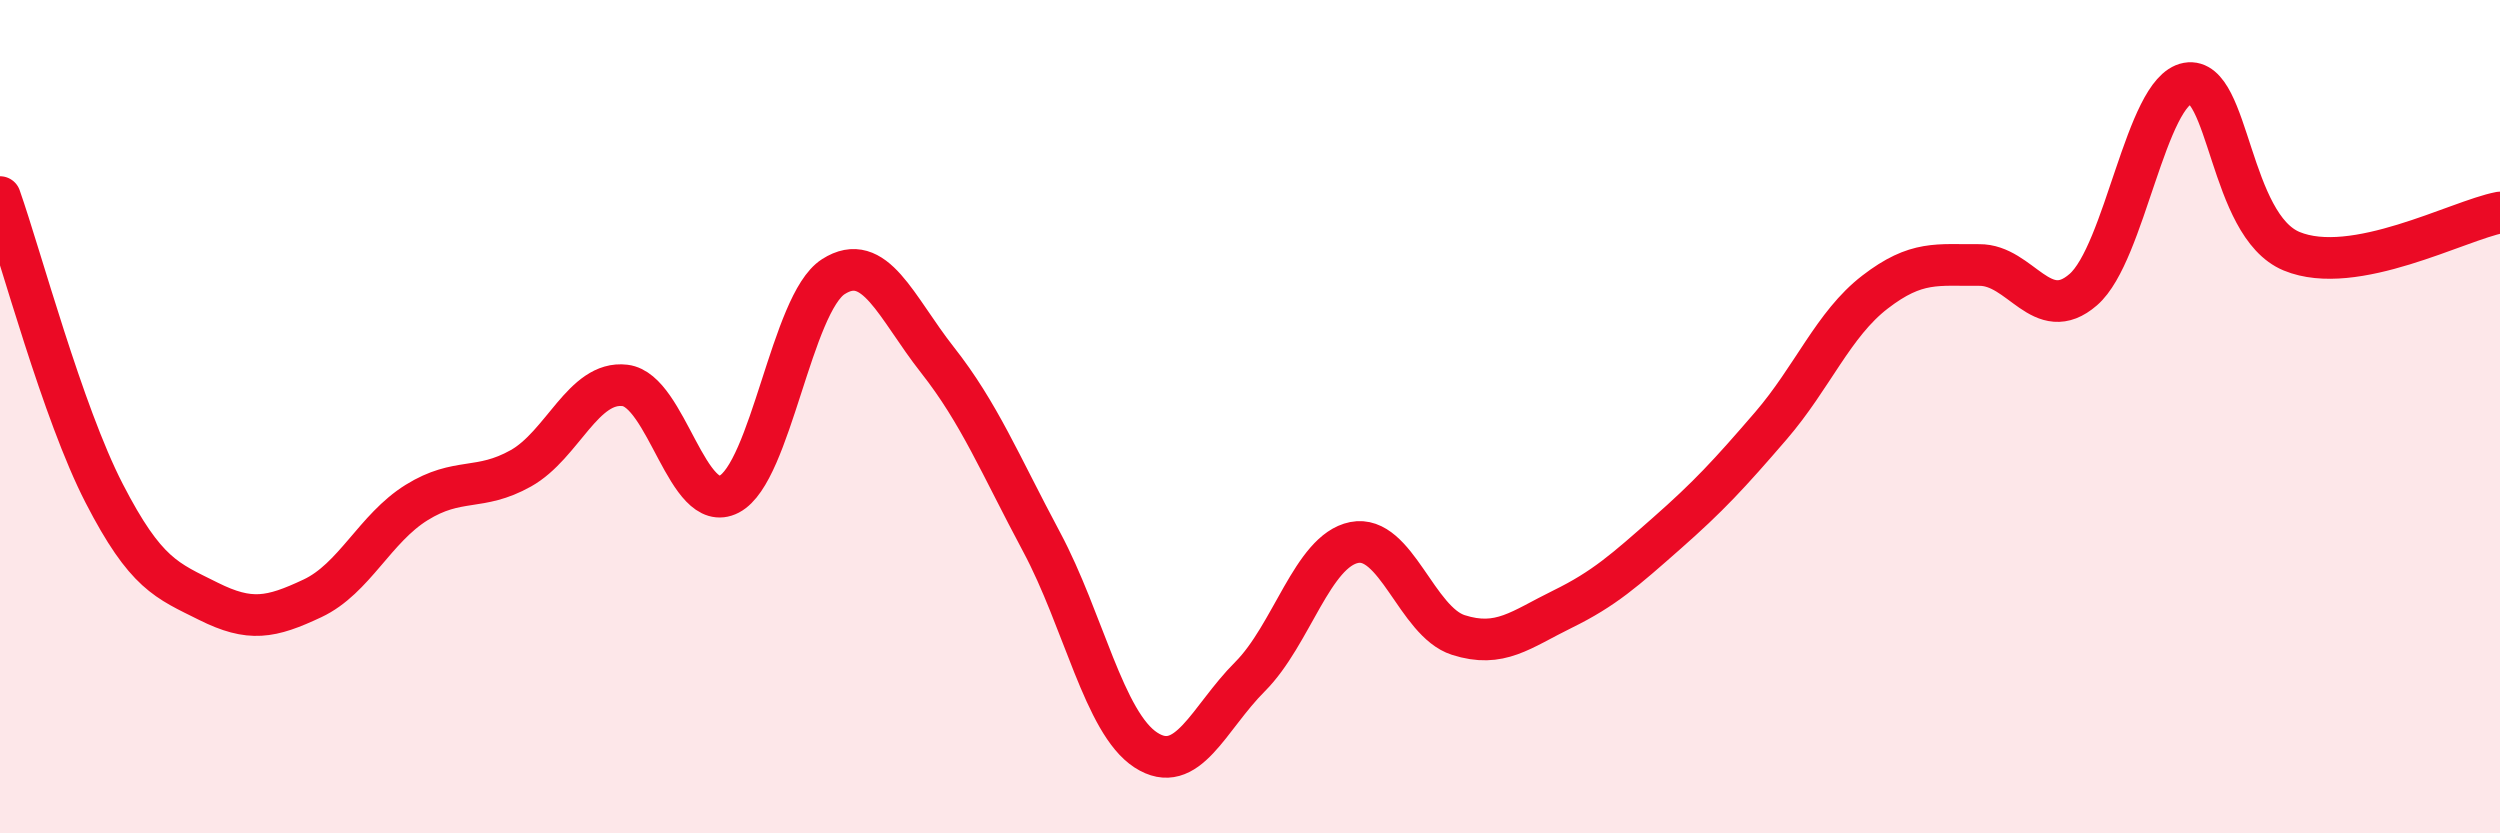
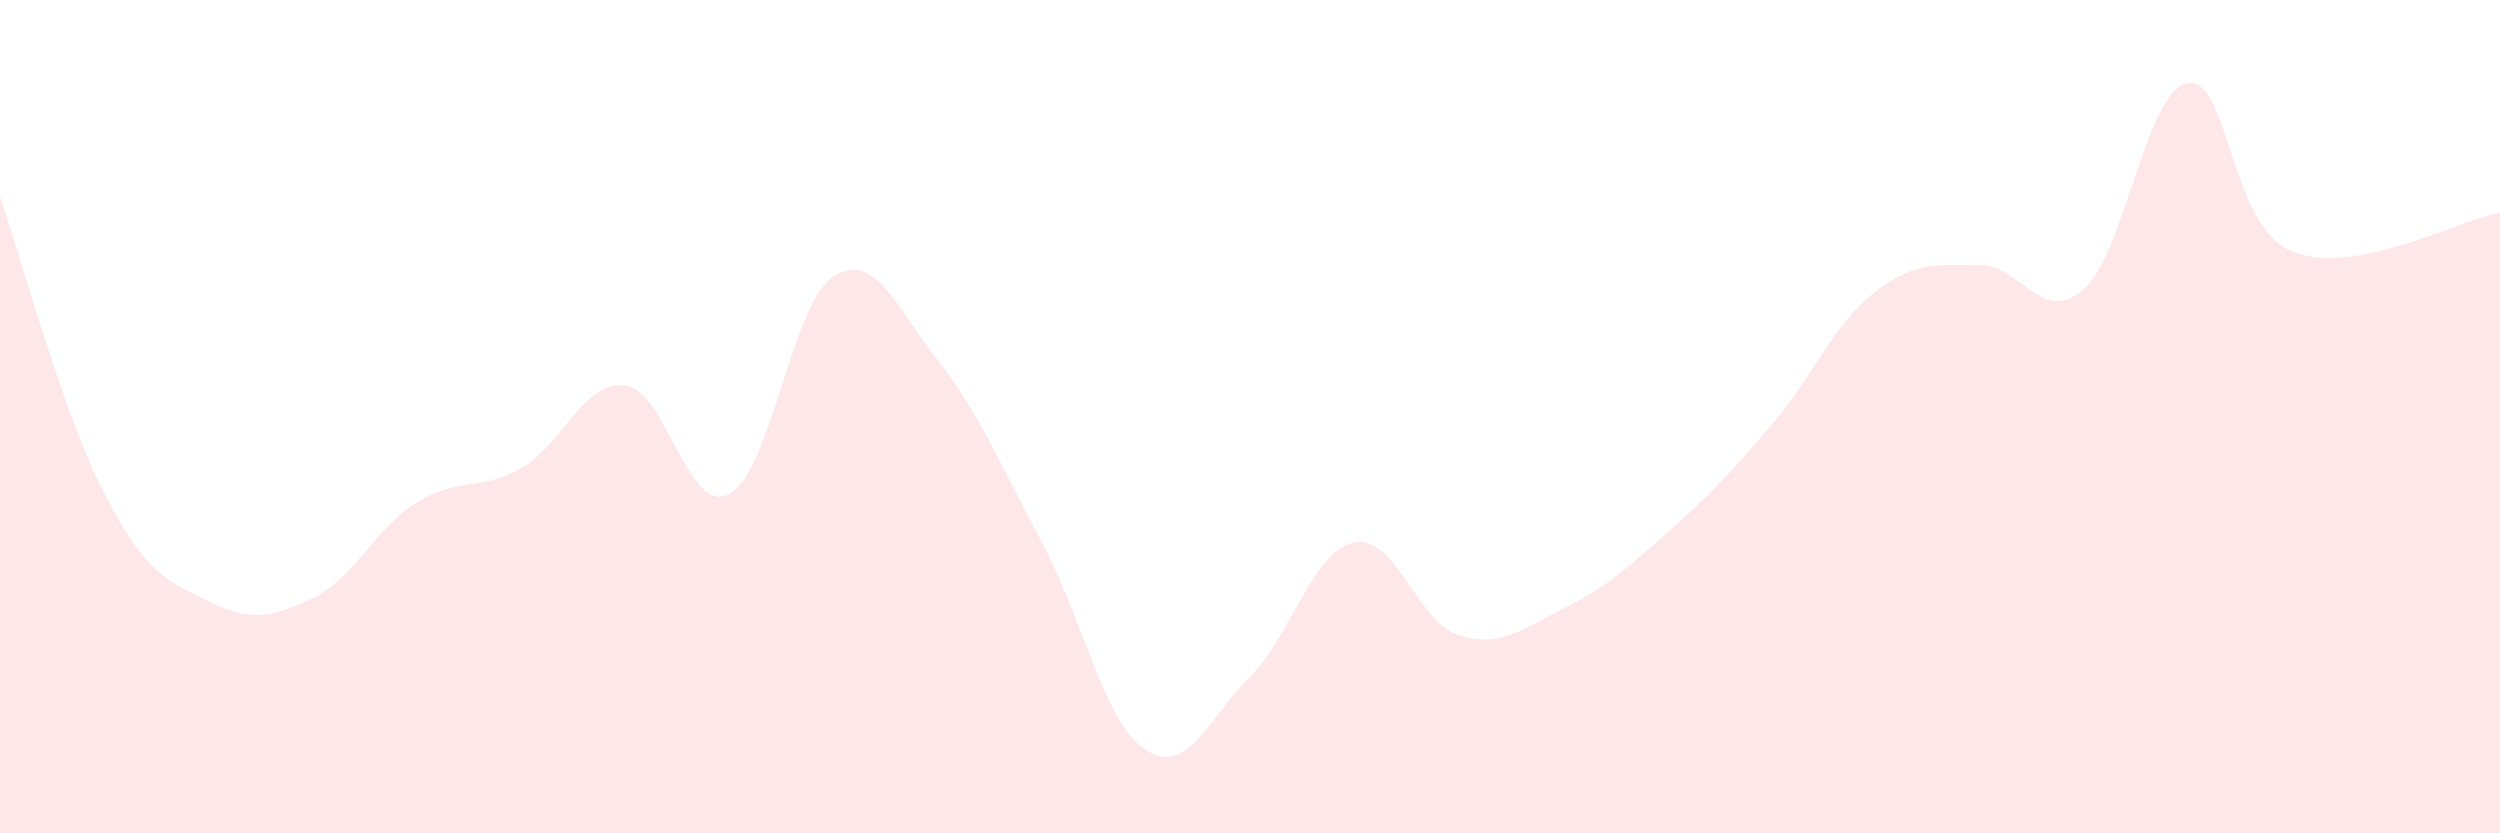
<svg xmlns="http://www.w3.org/2000/svg" width="60" height="20" viewBox="0 0 60 20">
  <path d="M 0,4.73 C 0.5,6.15 1.5,9.9 2.5,11.84 C 3.5,13.78 4,13.93 5,14.43 C 6,14.93 6.5,14.83 7.5,14.36 C 8.5,13.89 9,12.68 10,12.06 C 11,11.44 11.5,11.8 12.5,11.24 C 13.5,10.68 14,9.13 15,9.25 C 16,9.37 16.5,12.38 17.5,11.86 C 18.5,11.34 19,7.28 20,6.64 C 21,6 21.5,7.37 22.5,8.64 C 23.5,9.91 24,11.14 25,13.01 C 26,14.88 26.5,17.35 27.5,18 C 28.5,18.65 29,17.24 30,16.24 C 31,15.24 31.5,13.22 32.5,13.02 C 33.5,12.82 34,14.92 35,15.24 C 36,15.56 36.5,15.11 37.5,14.62 C 38.5,14.13 39,13.68 40,12.8 C 41,11.92 41.5,11.38 42.5,10.22 C 43.5,9.06 44,7.78 45,7.01 C 46,6.24 46.5,6.37 47.5,6.36 C 48.5,6.35 49,7.82 50,6.95 C 51,6.08 51.5,2.18 52.5,2 C 53.5,1.82 53.5,5.41 55,6.03 C 56.5,6.65 59,5.29 60,5.1L60 20L0 20Z" fill="#EB0A25" opacity="0.1" stroke-linecap="round" stroke-linejoin="round" />
-   <path d="M 0,4.73 C 0.5,6.15 1.5,9.9 2.5,11.84 C 3.5,13.78 4,13.93 5,14.43 C 6,14.93 6.5,14.83 7.5,14.36 C 8.5,13.89 9,12.68 10,12.06 C 11,11.44 11.5,11.8 12.5,11.24 C 13.5,10.68 14,9.13 15,9.25 C 16,9.37 16.5,12.38 17.5,11.86 C 18.5,11.34 19,7.28 20,6.64 C 21,6 21.5,7.37 22.5,8.64 C 23.5,9.91 24,11.14 25,13.01 C 26,14.88 26.5,17.35 27.5,18 C 28.5,18.65 29,17.24 30,16.24 C 31,15.24 31.5,13.22 32.5,13.02 C 33.5,12.82 34,14.92 35,15.24 C 36,15.56 36.5,15.11 37.5,14.62 C 38.5,14.13 39,13.68 40,12.8 C 41,11.92 41.5,11.38 42.5,10.22 C 43.5,9.06 44,7.78 45,7.01 C 46,6.24 46.5,6.37 47.5,6.36 C 48.5,6.35 49,7.82 50,6.95 C 51,6.08 51.5,2.18 52.5,2 C 53.5,1.82 53.5,5.41 55,6.03 C 56.5,6.65 59,5.29 60,5.1" stroke="#EB0A25" stroke-width="1" fill="none" stroke-linecap="round" stroke-linejoin="round" />
</svg>